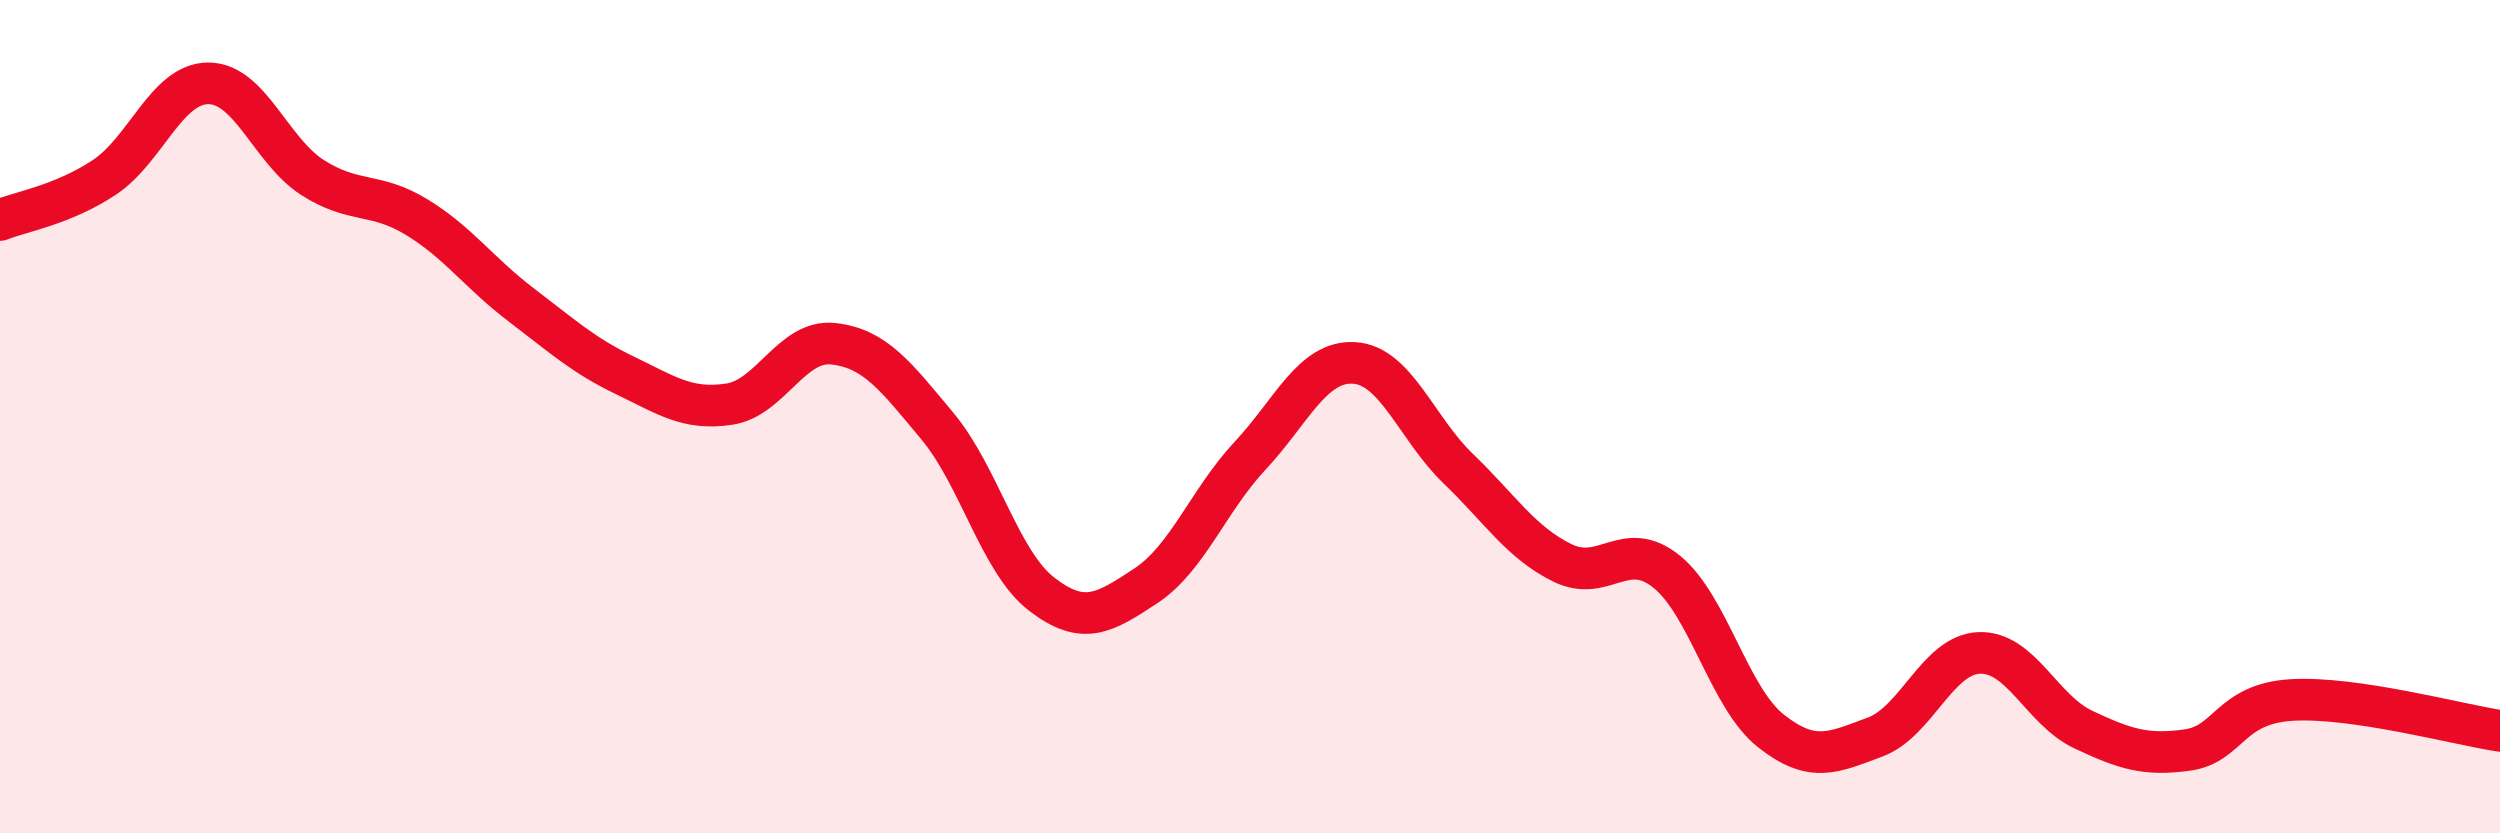
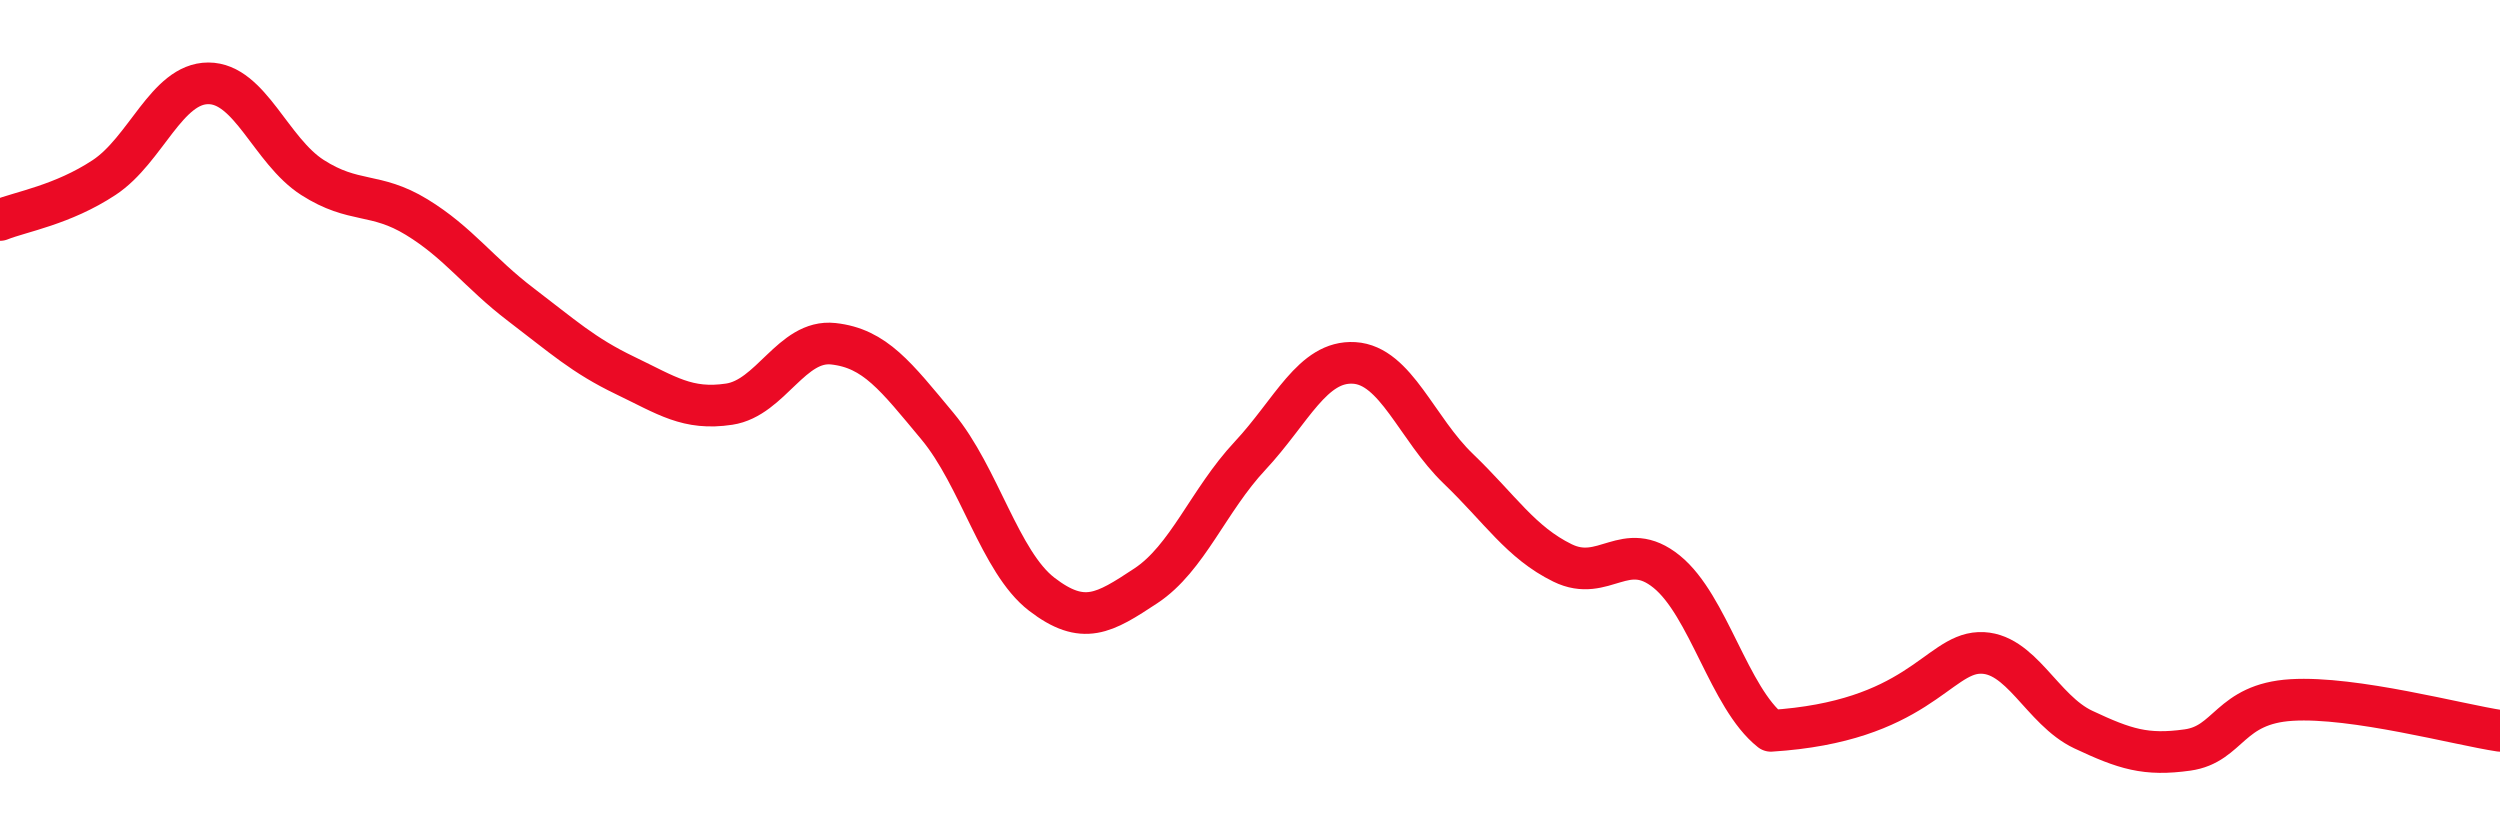
<svg xmlns="http://www.w3.org/2000/svg" width="60" height="20" viewBox="0 0 60 20">
-   <path d="M 0,5.28 C 0.5,5.08 1.5,4.92 2.5,4.26 C 3.5,3.6 4,2 5,2 C 6,2 6.5,3.62 7.5,4.26 C 8.5,4.9 9,4.6 10,5.21 C 11,5.82 11.5,6.55 12.5,7.31 C 13.5,8.07 14,8.53 15,9.01 C 16,9.49 16.5,9.85 17.5,9.7 C 18.5,9.55 19,8.14 20,8.25 C 21,8.36 21.5,9.03 22.5,10.23 C 23.5,11.43 24,13.49 25,14.26 C 26,15.03 26.5,14.72 27.5,14.06 C 28.5,13.4 29,12.01 30,10.94 C 31,9.87 31.5,8.65 32.5,8.71 C 33.5,8.77 34,10.29 35,11.25 C 36,12.21 36.5,13.02 37.5,13.51 C 38.5,14 39,12.91 40,13.72 C 41,14.53 41.5,16.75 42.5,17.54 C 43.5,18.33 44,18.06 45,17.69 C 46,17.32 46.5,15.71 47.5,15.67 C 48.5,15.63 49,17.04 50,17.51 C 51,17.98 51.5,18.14 52.5,18 C 53.5,17.86 53.5,16.89 55,16.8 C 56.5,16.71 59,17.39 60,17.54L60 20L0 20Z" fill="#EB0A25" opacity="0.1" stroke-linecap="round" stroke-linejoin="round" />
-   <path d="M 0,5.28 C 0.5,5.08 1.5,4.92 2.5,4.26 C 3.5,3.6 4,2 5,2 C 6,2 6.5,3.62 7.5,4.26 C 8.5,4.9 9,4.6 10,5.21 C 11,5.82 11.5,6.55 12.5,7.31 C 13.5,8.07 14,8.53 15,9.01 C 16,9.49 16.5,9.85 17.5,9.7 C 18.5,9.55 19,8.14 20,8.25 C 21,8.36 21.5,9.03 22.5,10.23 C 23.5,11.43 24,13.49 25,14.26 C 26,15.03 26.5,14.72 27.5,14.06 C 28.5,13.4 29,12.01 30,10.94 C 31,9.87 31.5,8.65 32.5,8.71 C 33.5,8.77 34,10.29 35,11.25 C 36,12.21 36.5,13.02 37.5,13.51 C 38.5,14 39,12.91 40,13.72 C 41,14.53 41.5,16.75 42.5,17.54 C 43.5,18.33 44,18.06 45,17.69 C 46,17.32 46.5,15.71 47.5,15.67 C 48.5,15.63 49,17.04 50,17.51 C 51,17.98 51.5,18.14 52.5,18 C 53.5,17.86 53.5,16.89 55,16.8 C 56.5,16.71 59,17.39 60,17.54" stroke="#EB0A25" stroke-width="1" fill="none" stroke-linecap="round" stroke-linejoin="round" />
+   <path d="M 0,5.28 C 0.5,5.08 1.5,4.92 2.5,4.26 C 3.5,3.6 4,2 5,2 C 6,2 6.5,3.62 7.5,4.26 C 8.5,4.9 9,4.6 10,5.21 C 11,5.82 11.5,6.55 12.5,7.31 C 13.5,8.07 14,8.53 15,9.01 C 16,9.49 16.5,9.85 17.5,9.7 C 18.5,9.55 19,8.14 20,8.25 C 21,8.36 21.5,9.03 22.5,10.23 C 23.5,11.43 24,13.49 25,14.26 C 26,15.03 26.5,14.72 27.5,14.06 C 28.5,13.4 29,12.01 30,10.94 C 31,9.87 31.5,8.65 32.5,8.71 C 33.5,8.77 34,10.29 35,11.25 C 36,12.21 36.5,13.02 37.5,13.51 C 38.5,14 39,12.91 40,13.72 C 41,14.53 41.5,16.75 42.5,17.54 C 46,17.32 46.5,15.71 47.5,15.67 C 48.5,15.63 49,17.04 50,17.51 C 51,17.98 51.5,18.14 52.5,18 C 53.5,17.86 53.5,16.89 55,16.8 C 56.5,16.71 59,17.39 60,17.54" stroke="#EB0A25" stroke-width="1" fill="none" stroke-linecap="round" stroke-linejoin="round" />
</svg>